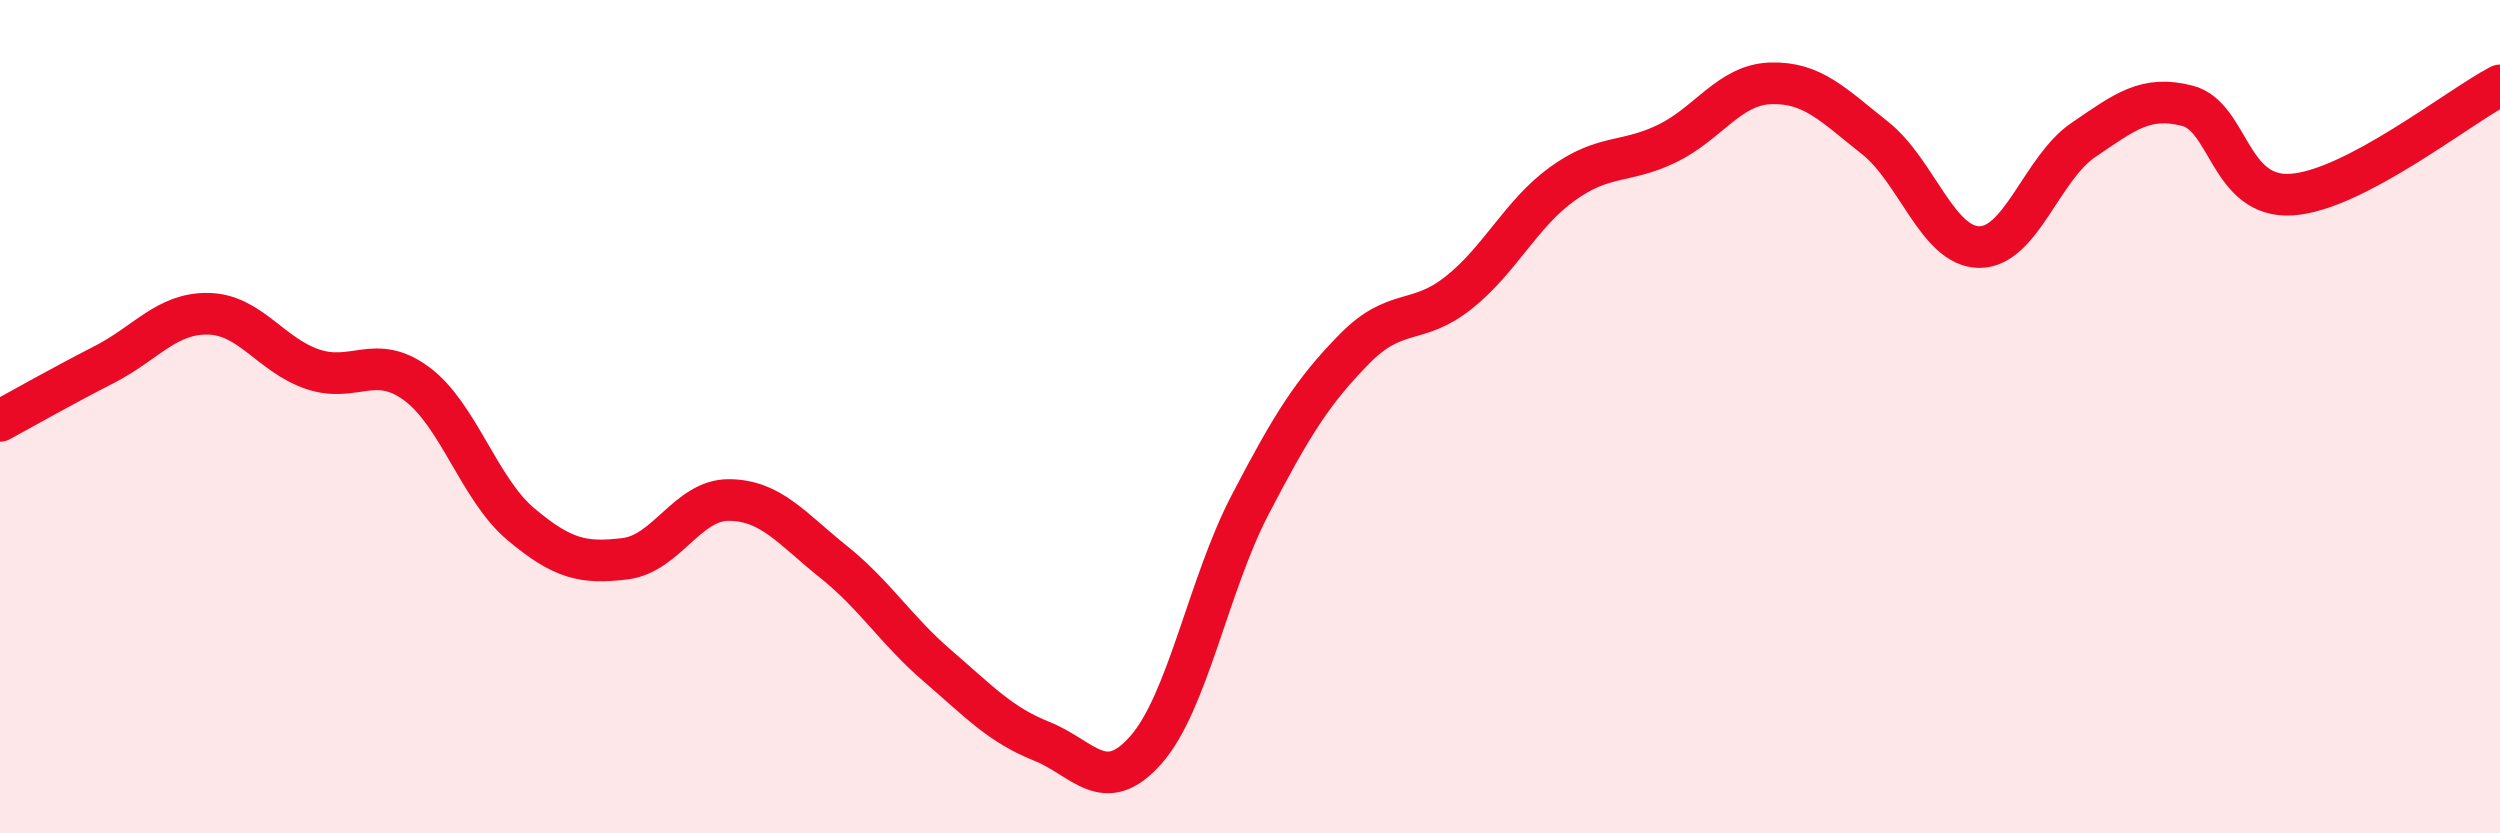
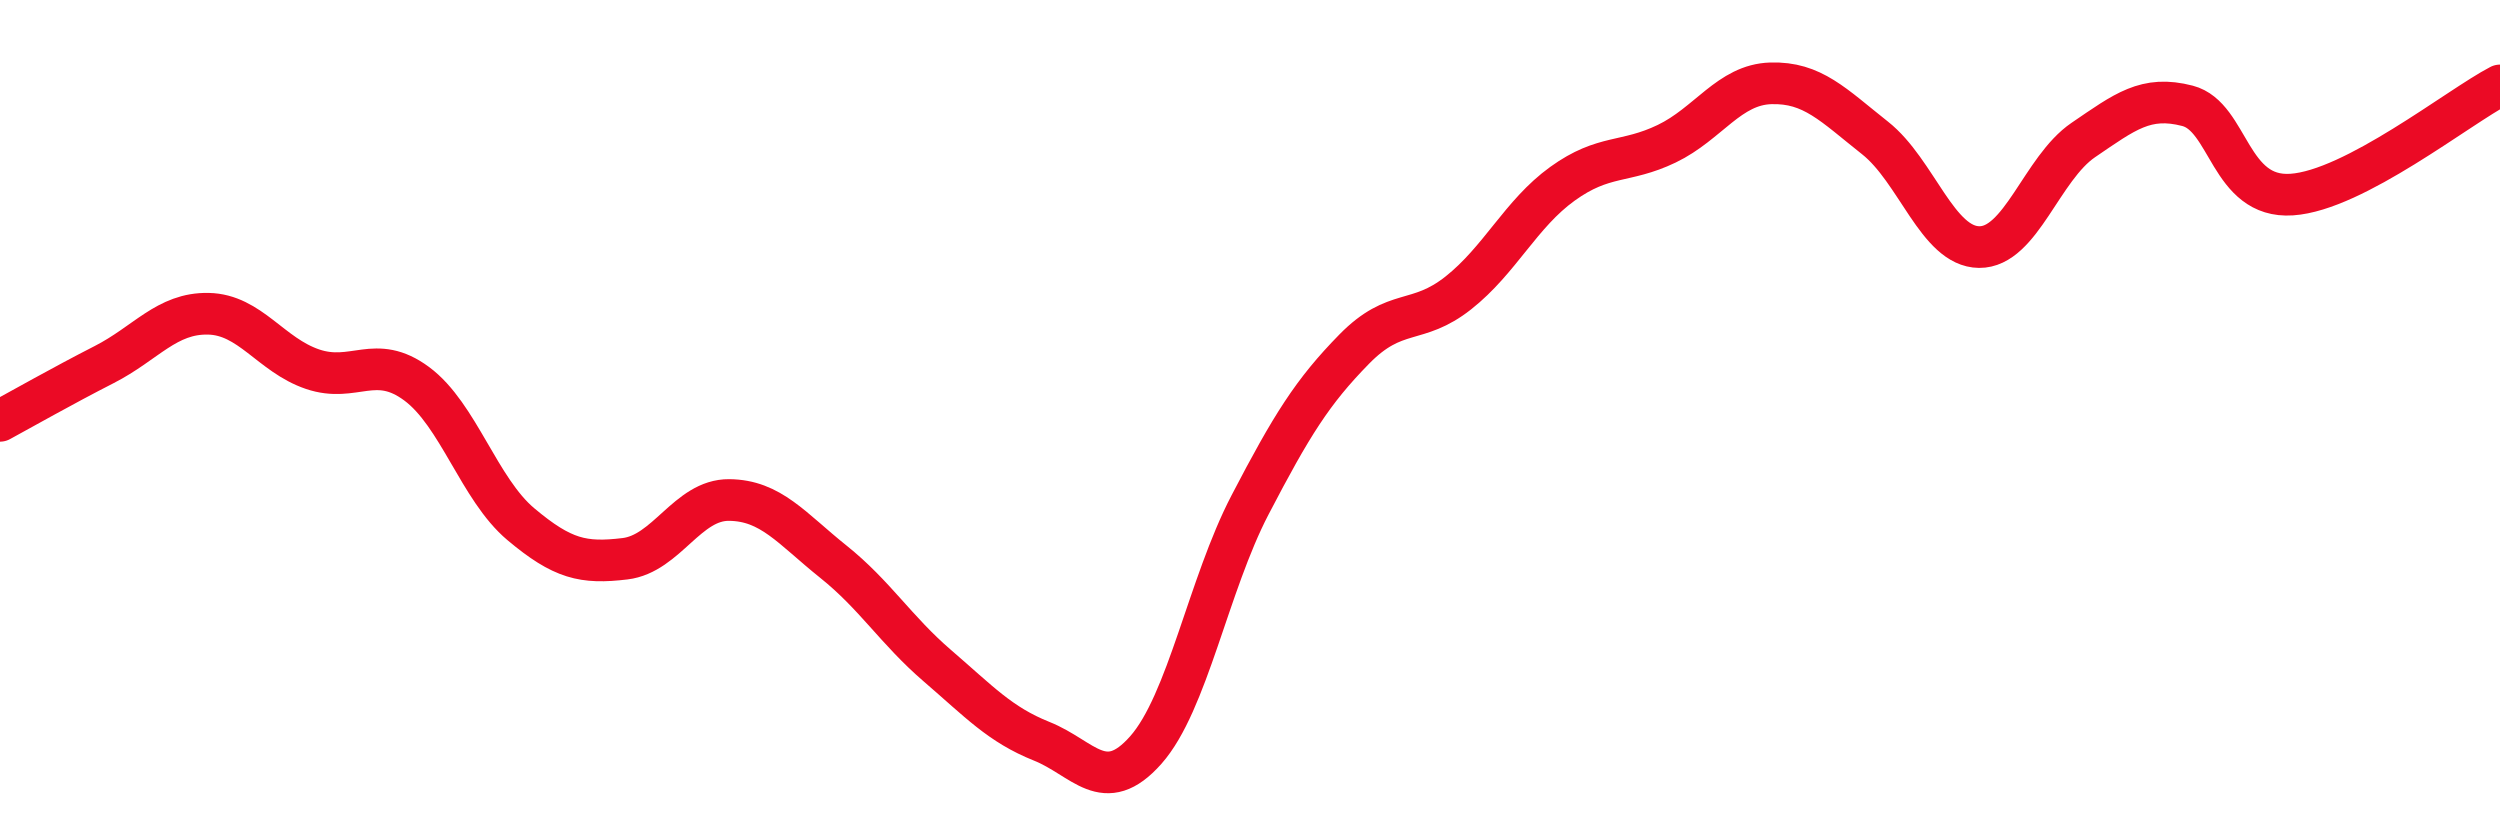
<svg xmlns="http://www.w3.org/2000/svg" width="60" height="20" viewBox="0 0 60 20">
-   <path d="M 0,10.1 C 0.5,9.83 1.5,9.26 2.5,8.75 C 3.5,8.24 4,7.51 5,7.53 C 6,7.55 6.5,8.52 7.5,8.86 C 8.5,9.2 9,8.47 10,9.21 C 11,9.95 11.5,11.74 12.5,12.58 C 13.5,13.42 14,13.53 15,13.41 C 16,13.29 16.5,11.99 17.5,12 C 18.5,12.01 19,12.68 20,13.48 C 21,14.28 21.5,15.12 22.5,15.98 C 23.5,16.84 24,17.39 25,17.79 C 26,18.19 26.5,19.13 27.5,18 C 28.5,16.87 29,14.04 30,12.12 C 31,10.2 31.5,9.4 32.5,8.38 C 33.5,7.36 34,7.82 35,7.03 C 36,6.24 36.5,5.13 37.5,4.41 C 38.5,3.69 39,3.93 40,3.45 C 41,2.97 41.5,2.03 42.5,2 C 43.5,1.97 44,2.52 45,3.31 C 46,4.1 46.5,5.92 47.5,5.93 C 48.5,5.94 49,4.04 50,3.36 C 51,2.68 51.5,2.28 52.5,2.54 C 53.5,2.8 53.5,4.77 55,4.67 C 56.5,4.57 59,2.57 60,2.05L60 20L0 20Z" fill="#EB0A25" opacity="0.1" stroke-linecap="round" stroke-linejoin="round" />
  <path d="M 0,10.1 C 0.5,9.83 1.5,9.26 2.5,8.75 C 3.5,8.24 4,7.51 5,7.53 C 6,7.55 6.5,8.52 7.5,8.86 C 8.5,9.2 9,8.47 10,9.21 C 11,9.95 11.5,11.74 12.5,12.58 C 13.5,13.42 14,13.53 15,13.41 C 16,13.29 16.5,11.99 17.5,12 C 18.5,12.01 19,12.68 20,13.48 C 21,14.28 21.5,15.12 22.5,15.98 C 23.5,16.84 24,17.39 25,17.79 C 26,18.19 26.5,19.13 27.5,18 C 28.5,16.87 29,14.04 30,12.12 C 31,10.2 31.5,9.4 32.5,8.38 C 33.5,7.36 34,7.82 35,7.03 C 36,6.24 36.5,5.13 37.5,4.41 C 38.5,3.69 39,3.93 40,3.45 C 41,2.97 41.5,2.03 42.5,2 C 43.5,1.97 44,2.52 45,3.31 C 46,4.1 46.5,5.92 47.5,5.93 C 48.5,5.94 49,4.04 50,3.36 C 51,2.68 51.5,2.28 52.5,2.54 C 53.5,2.8 53.5,4.77 55,4.67 C 56.5,4.57 59,2.57 60,2.05" stroke="#EB0A25" stroke-width="1" fill="none" stroke-linecap="round" stroke-linejoin="round" />
</svg>